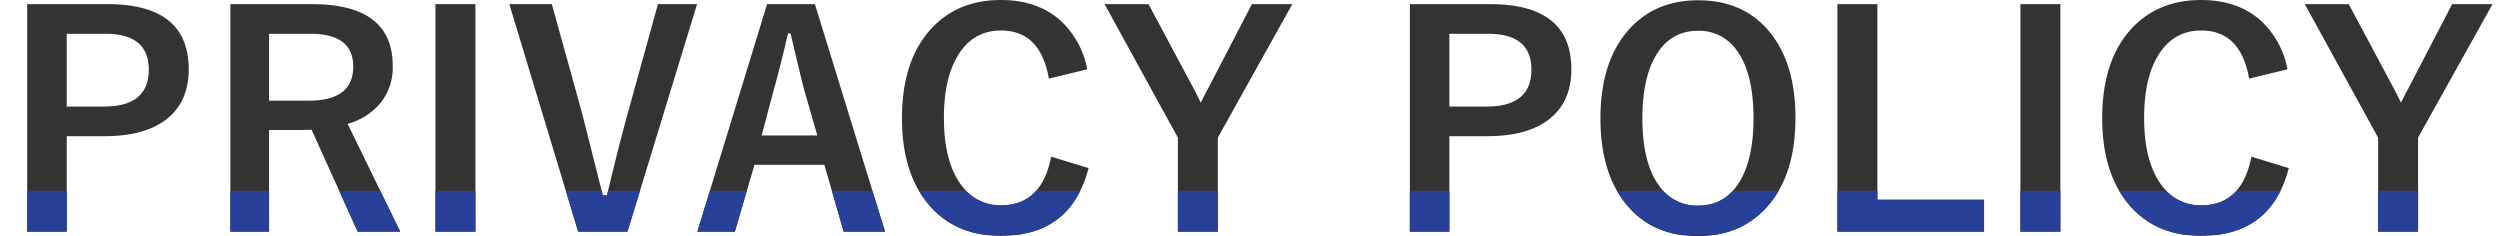
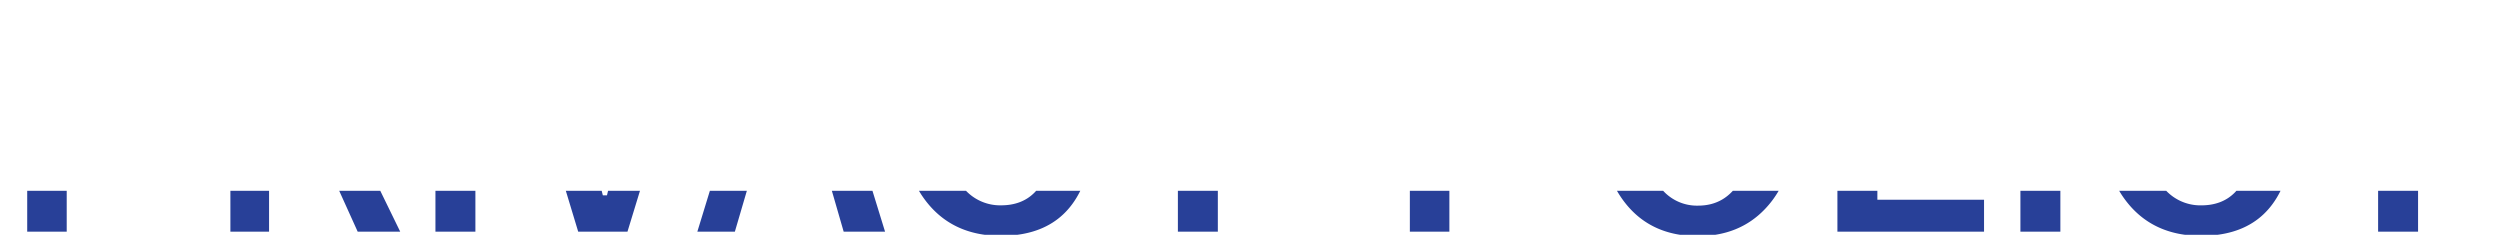
<svg xmlns="http://www.w3.org/2000/svg" width="682" height="64.414" viewBox="0 0 682 64.414">
  <defs>
    <clipPath id="clip-path">
      <rect id="長方形_71" data-name="長方形 71" width="682" height="12" transform="translate(758 7833)" fill="#fff" stroke="#707070" stroke-width="1" />
    </clipPath>
  </defs>
  <g id="グループ_400" data-name="グループ 400" transform="translate(-630 -333.953)">
-     <path id="パス_166" data-name="パス 166" d="M7.422-61.914H29.336q22.148,0,22.148,17.773,0,9.258-6.6,14.023Q38.984-25.9,28.672-25.9H18.2V.156H7.422ZM18.2-53.828v19.844H28.359q12.227,0,12.227-10.078,0-9.766-11.836-9.766Zm44.648-8.086h22.3q21.992,0,21.992,16.875a15.377,15.377,0,0,1-3.594,10.391,17.936,17.936,0,0,1-8.711,5.391L109.18.156h-11.6L85-27.656l-2.812.078H73.4V.156H62.852ZM73.4-53.828v18.242h10.82q12.148,0,12.148-9.3,0-8.945-11.68-8.945Zm56.289-8.086V.156h-10.9v-62.07Zm60.469,0L171.172.156H157.734l-18.789-62.07h11.6l8.086,29.18q.312,1.133,5.82,22.969h1.133q3.164-13.32,5.742-22.656l8.164-29.492Zm32.148,0L241.445.156H230.156l-5.273-18.242H205.82L200.469.156H190.234l19.023-62.07Zm.664,35.82-3.633-12.578q-.7-2.656-3.672-15.273h-.7q-1.992,8.711-3.828,15.2l-3.359,12.656ZM296.6-44.141,286.133-41.6q-2.3-13.125-13.047-13.125-7.617,0-11.758,6.8Q257.5-41.68,257.5-30.9q0,12.266,4.961,18.633a12.886,12.886,0,0,0,10.625,5.234q11.094,0,13.672-13.281l10.2,3.125Q292.187,1.289,273.008,1.289q-13.125,0-20.43-9.492-6.523-8.477-6.523-22.578,0-16.211,8.438-24.922,7.148-7.344,18.516-7.344,10.078,0,16.406,5.7A24.1,24.1,0,0,1,296.6-44.141Zm55.938-17.773L332.227-25.508V.156h-10.9V-25.508l-20-36.406H313.32l12.344,23.086q.43.781,1.914,3.789,1.016-2.148,1.992-3.867l11.953-23.008Zm32.07,0h21.914q22.148,0,22.148,17.773,0,9.258-6.6,14.023-5.9,4.219-16.211,4.219H395.391V.156H384.609Zm10.781,8.086v19.844h10.156q12.227,0,12.227-10.078,0-9.766-11.836-9.766Zm67.852-9.141q13.008,0,20.156,9.453Q489.8-45.039,489.8-30.9q0,16.211-8.32,24.883-7.031,7.383-18.32,7.383-13.008,0-20.156-9.492Q436.6-16.6,436.6-30.7q0-16.211,8.359-24.922Q451.992-62.969,463.242-62.969Zm0,8.32q-7.539,0-11.523,6.758-3.672,6.211-3.672,17.109,0,12.383,4.727,18.633a12.5,12.5,0,0,0,10.469,5.2q7.5,0,11.484-6.8,3.633-6.211,3.633-17.031,0-12.461-4.687-18.672A12.4,12.4,0,0,0,463.242-54.648Zm48.906-7.266V-8.555h29.1V.156h-40v-62.07Zm49.922,0V.156h-10.9v-62.07Zm61.953,17.773L613.555-41.6q-2.3-13.125-13.047-13.125-7.617,0-11.758,6.8-3.828,6.25-3.828,17.031,0,12.266,4.961,18.633a12.886,12.886,0,0,0,10.625,5.234q11.094,0,13.672-13.281l10.2,3.125Q619.609,1.289,600.43,1.289,587.3,1.289,580-8.2q-6.523-8.477-6.523-22.578,0-16.211,8.438-24.922,7.148-7.344,18.516-7.344,10.078,0,16.406,5.7A24.1,24.1,0,0,1,624.023-44.141Zm55.938-17.773L659.648-25.508V.156h-10.9V-25.508l-20-36.406h11.992l12.344,23.086q.43.781,1.914,3.789,1.016-2.148,1.992-3.867l11.953-23.008Z" transform="translate(630 397)" fill="#333" />
    <g id="マスクグループ_5" data-name="マスクグループ 5" transform="translate(-128 -7447)" clip-path="url(#clip-path)">
      <path id="パス_167" data-name="パス 167" d="M7.422-61.914H29.336q22.148,0,22.148,17.773,0,9.258-6.6,14.023Q38.984-25.9,28.672-25.9H18.2V.156H7.422ZM18.2-53.828v19.844H28.359q12.227,0,12.227-10.078,0-9.766-11.836-9.766Zm44.648-8.086h22.3q21.992,0,21.992,16.875a15.377,15.377,0,0,1-3.594,10.391,17.936,17.936,0,0,1-8.711,5.391L109.18.156h-11.6L85-27.656l-2.812.078H73.4V.156H62.852ZM73.4-53.828v18.242h10.82q12.148,0,12.148-9.3,0-8.945-11.68-8.945Zm56.289-8.086V.156h-10.9v-62.07Zm60.469,0L171.172.156H157.734l-18.789-62.07h11.6l8.086,29.18q.312,1.133,5.82,22.969h1.133q3.164-13.32,5.742-22.656l8.164-29.492Zm32.148,0L241.445.156H230.156l-5.273-18.242H205.82L200.469.156H190.234l19.023-62.07Zm.664,35.82-3.633-12.578q-.7-2.656-3.672-15.273h-.7q-1.992,8.711-3.828,15.2l-3.359,12.656ZM296.6-44.141,286.133-41.6q-2.3-13.125-13.047-13.125-7.617,0-11.758,6.8Q257.5-41.68,257.5-30.9q0,12.266,4.961,18.633a12.886,12.886,0,0,0,10.625,5.234q11.094,0,13.672-13.281l10.2,3.125Q292.187,1.289,273.008,1.289q-13.125,0-20.43-9.492-6.523-8.477-6.523-22.578,0-16.211,8.438-24.922,7.148-7.344,18.516-7.344,10.078,0,16.406,5.7A24.1,24.1,0,0,1,296.6-44.141Zm55.938-17.773L332.227-25.508V.156h-10.9V-25.508l-20-36.406H313.32l12.344,23.086q.43.781,1.914,3.789,1.016-2.148,1.992-3.867l11.953-23.008Zm32.07,0h21.914q22.148,0,22.148,17.773,0,9.258-6.6,14.023-5.9,4.219-16.211,4.219H395.391V.156H384.609Zm10.781,8.086v19.844h10.156q12.227,0,12.227-10.078,0-9.766-11.836-9.766Zm67.852-9.141q13.008,0,20.156,9.453Q489.8-45.039,489.8-30.9q0,16.211-8.32,24.883-7.031,7.383-18.32,7.383-13.008,0-20.156-9.492Q436.6-16.6,436.6-30.7q0-16.211,8.359-24.922Q451.992-62.969,463.242-62.969Zm0,8.32q-7.539,0-11.523,6.758-3.672,6.211-3.672,17.109,0,12.383,4.727,18.633a12.5,12.5,0,0,0,10.469,5.2q7.5,0,11.484-6.8,3.633-6.211,3.633-17.031,0-12.461-4.687-18.672A12.4,12.4,0,0,0,463.242-54.648Zm48.906-7.266V-8.555h29.1V.156h-40v-62.07Zm49.922,0V.156h-10.9v-62.07Zm61.953,17.773L613.555-41.6q-2.3-13.125-13.047-13.125-7.617,0-11.758,6.8-3.828,6.25-3.828,17.031,0,12.266,4.961,18.633a12.886,12.886,0,0,0,10.625,5.234q11.094,0,13.672-13.281l10.2,3.125Q619.609,1.289,600.43,1.289,587.3,1.289,580-8.2q-6.523-8.477-6.523-22.578,0-16.211,8.438-24.922,7.148-7.344,18.516-7.344,10.078,0,16.406,5.7A24.1,24.1,0,0,1,624.023-44.141Zm55.938-17.773L659.648-25.508V.156h-10.9V-25.508l-20-36.406h11.992l12.344,23.086q.43.781,1.914,3.789,1.016-2.148,1.992-3.867l11.953-23.008Z" transform="translate(758 7844)" fill="#284098" />
    </g>
  </g>
</svg>